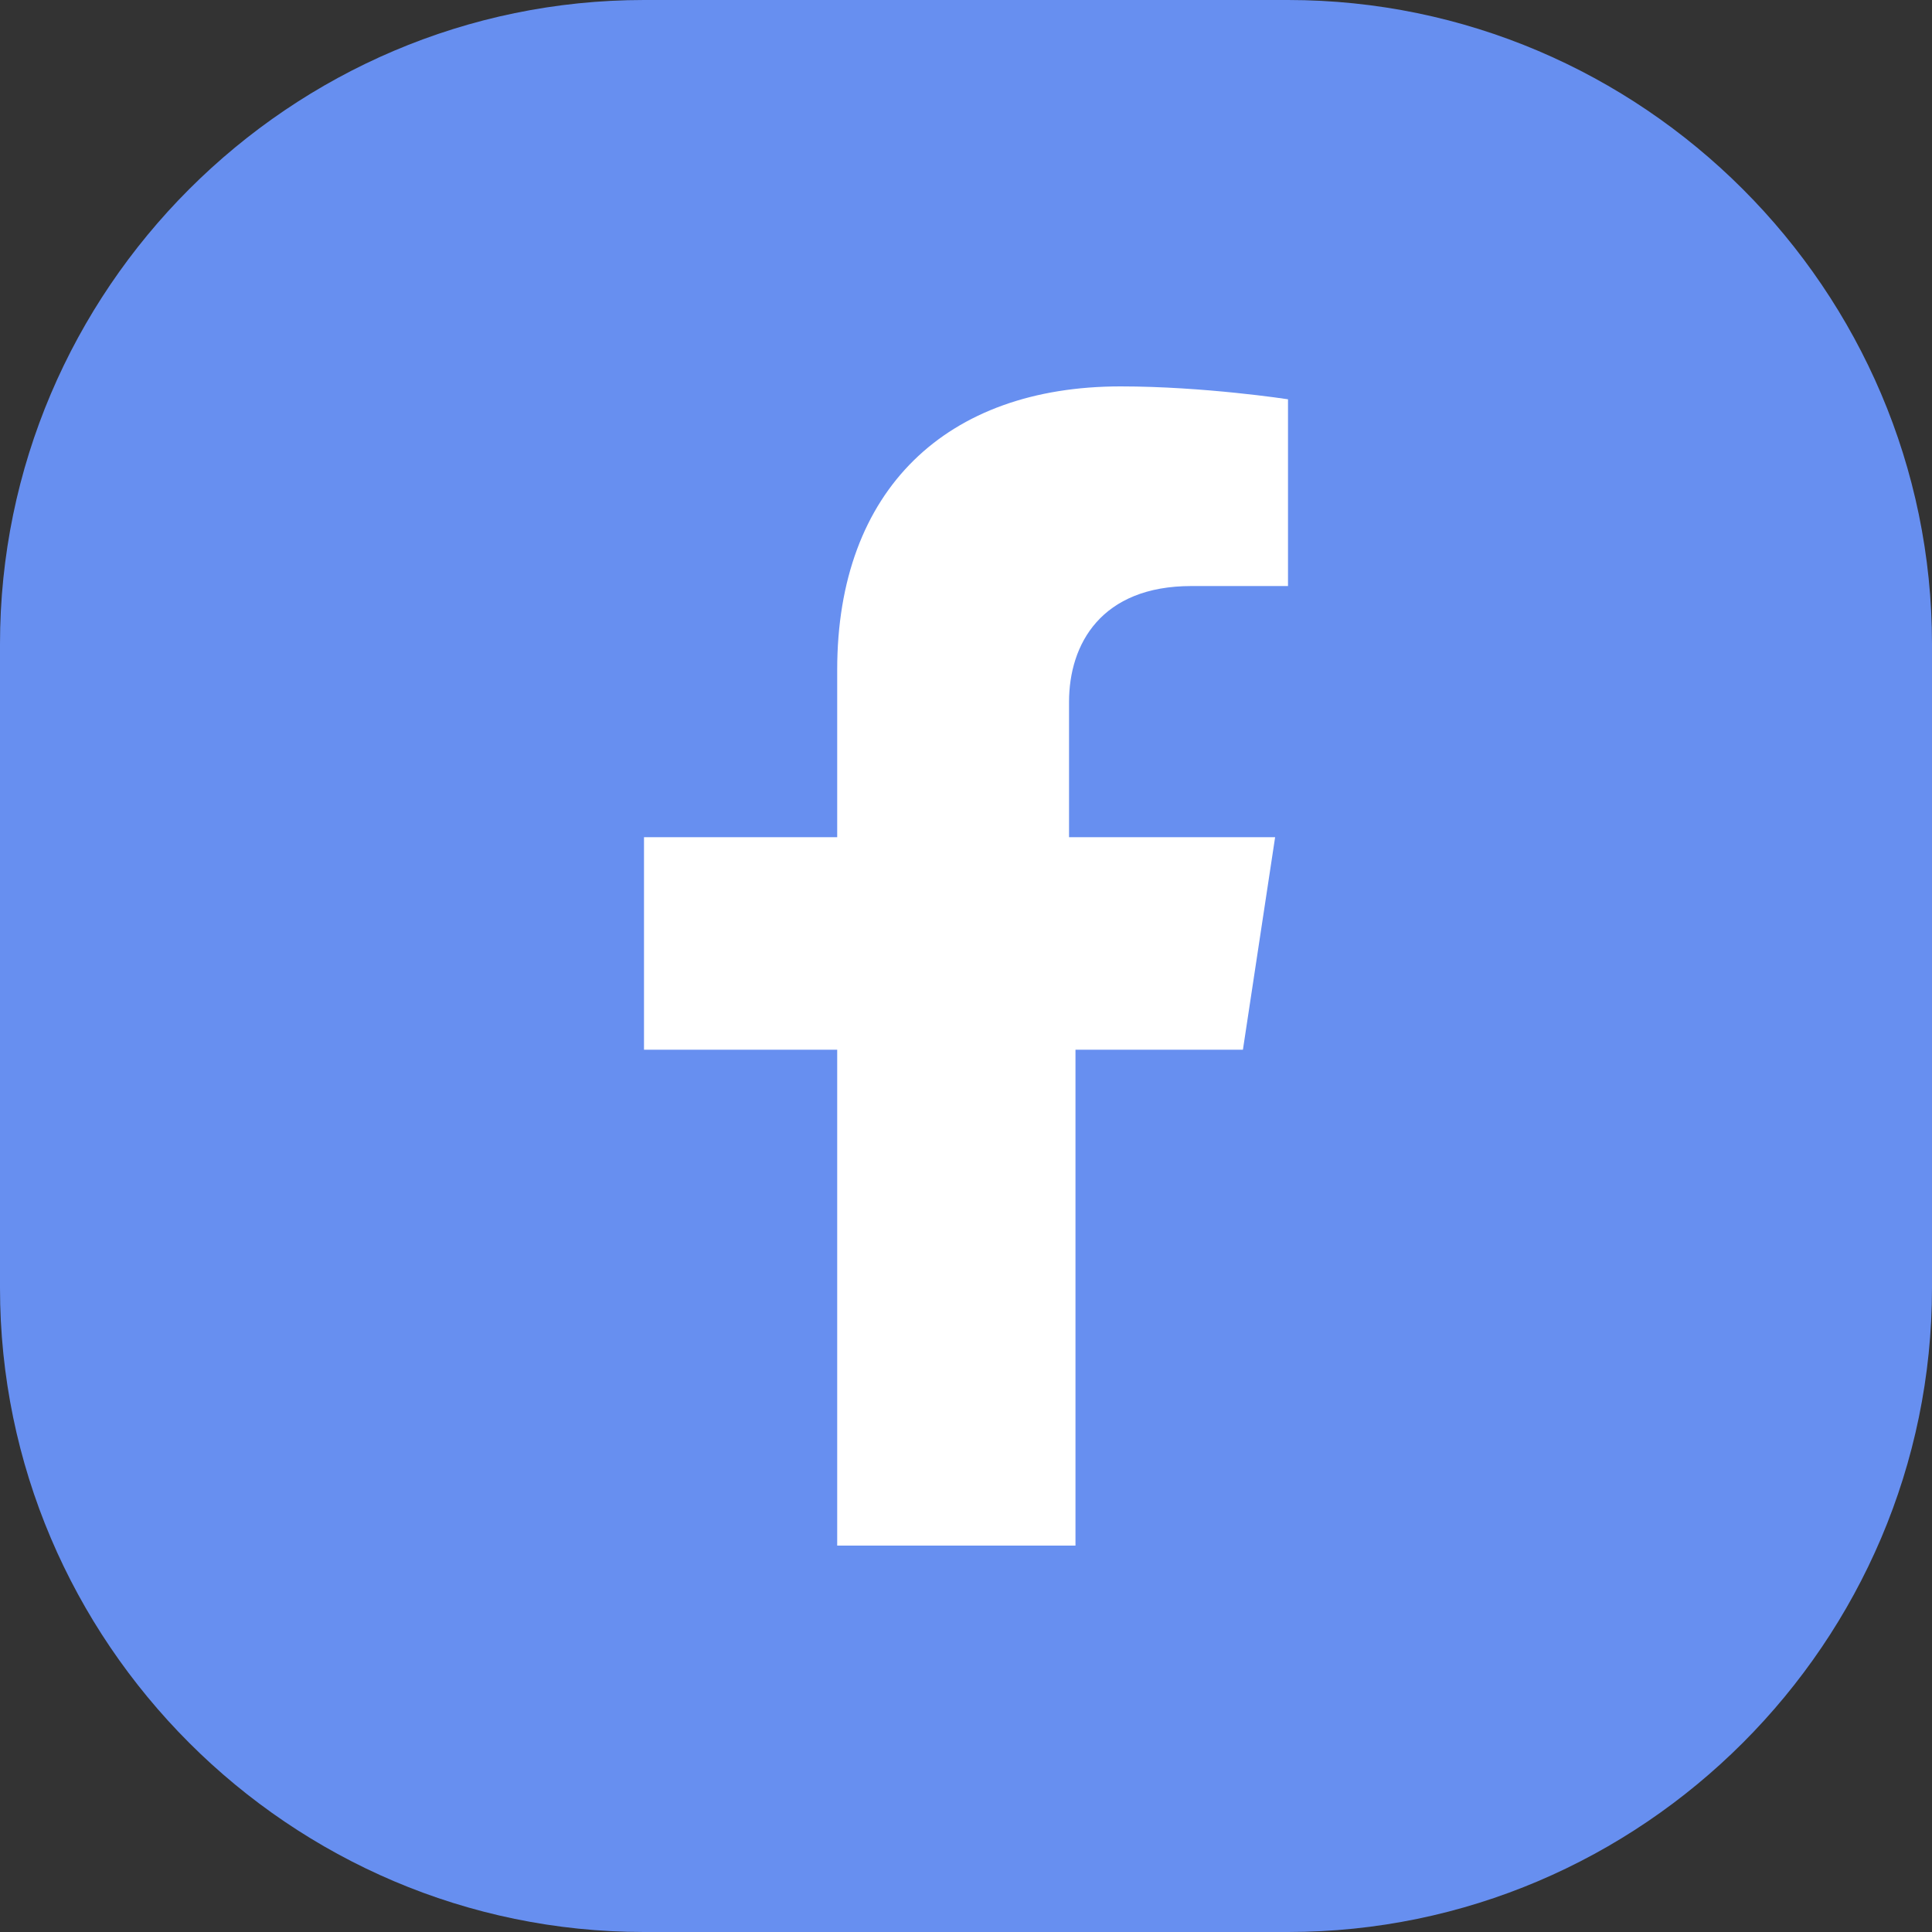
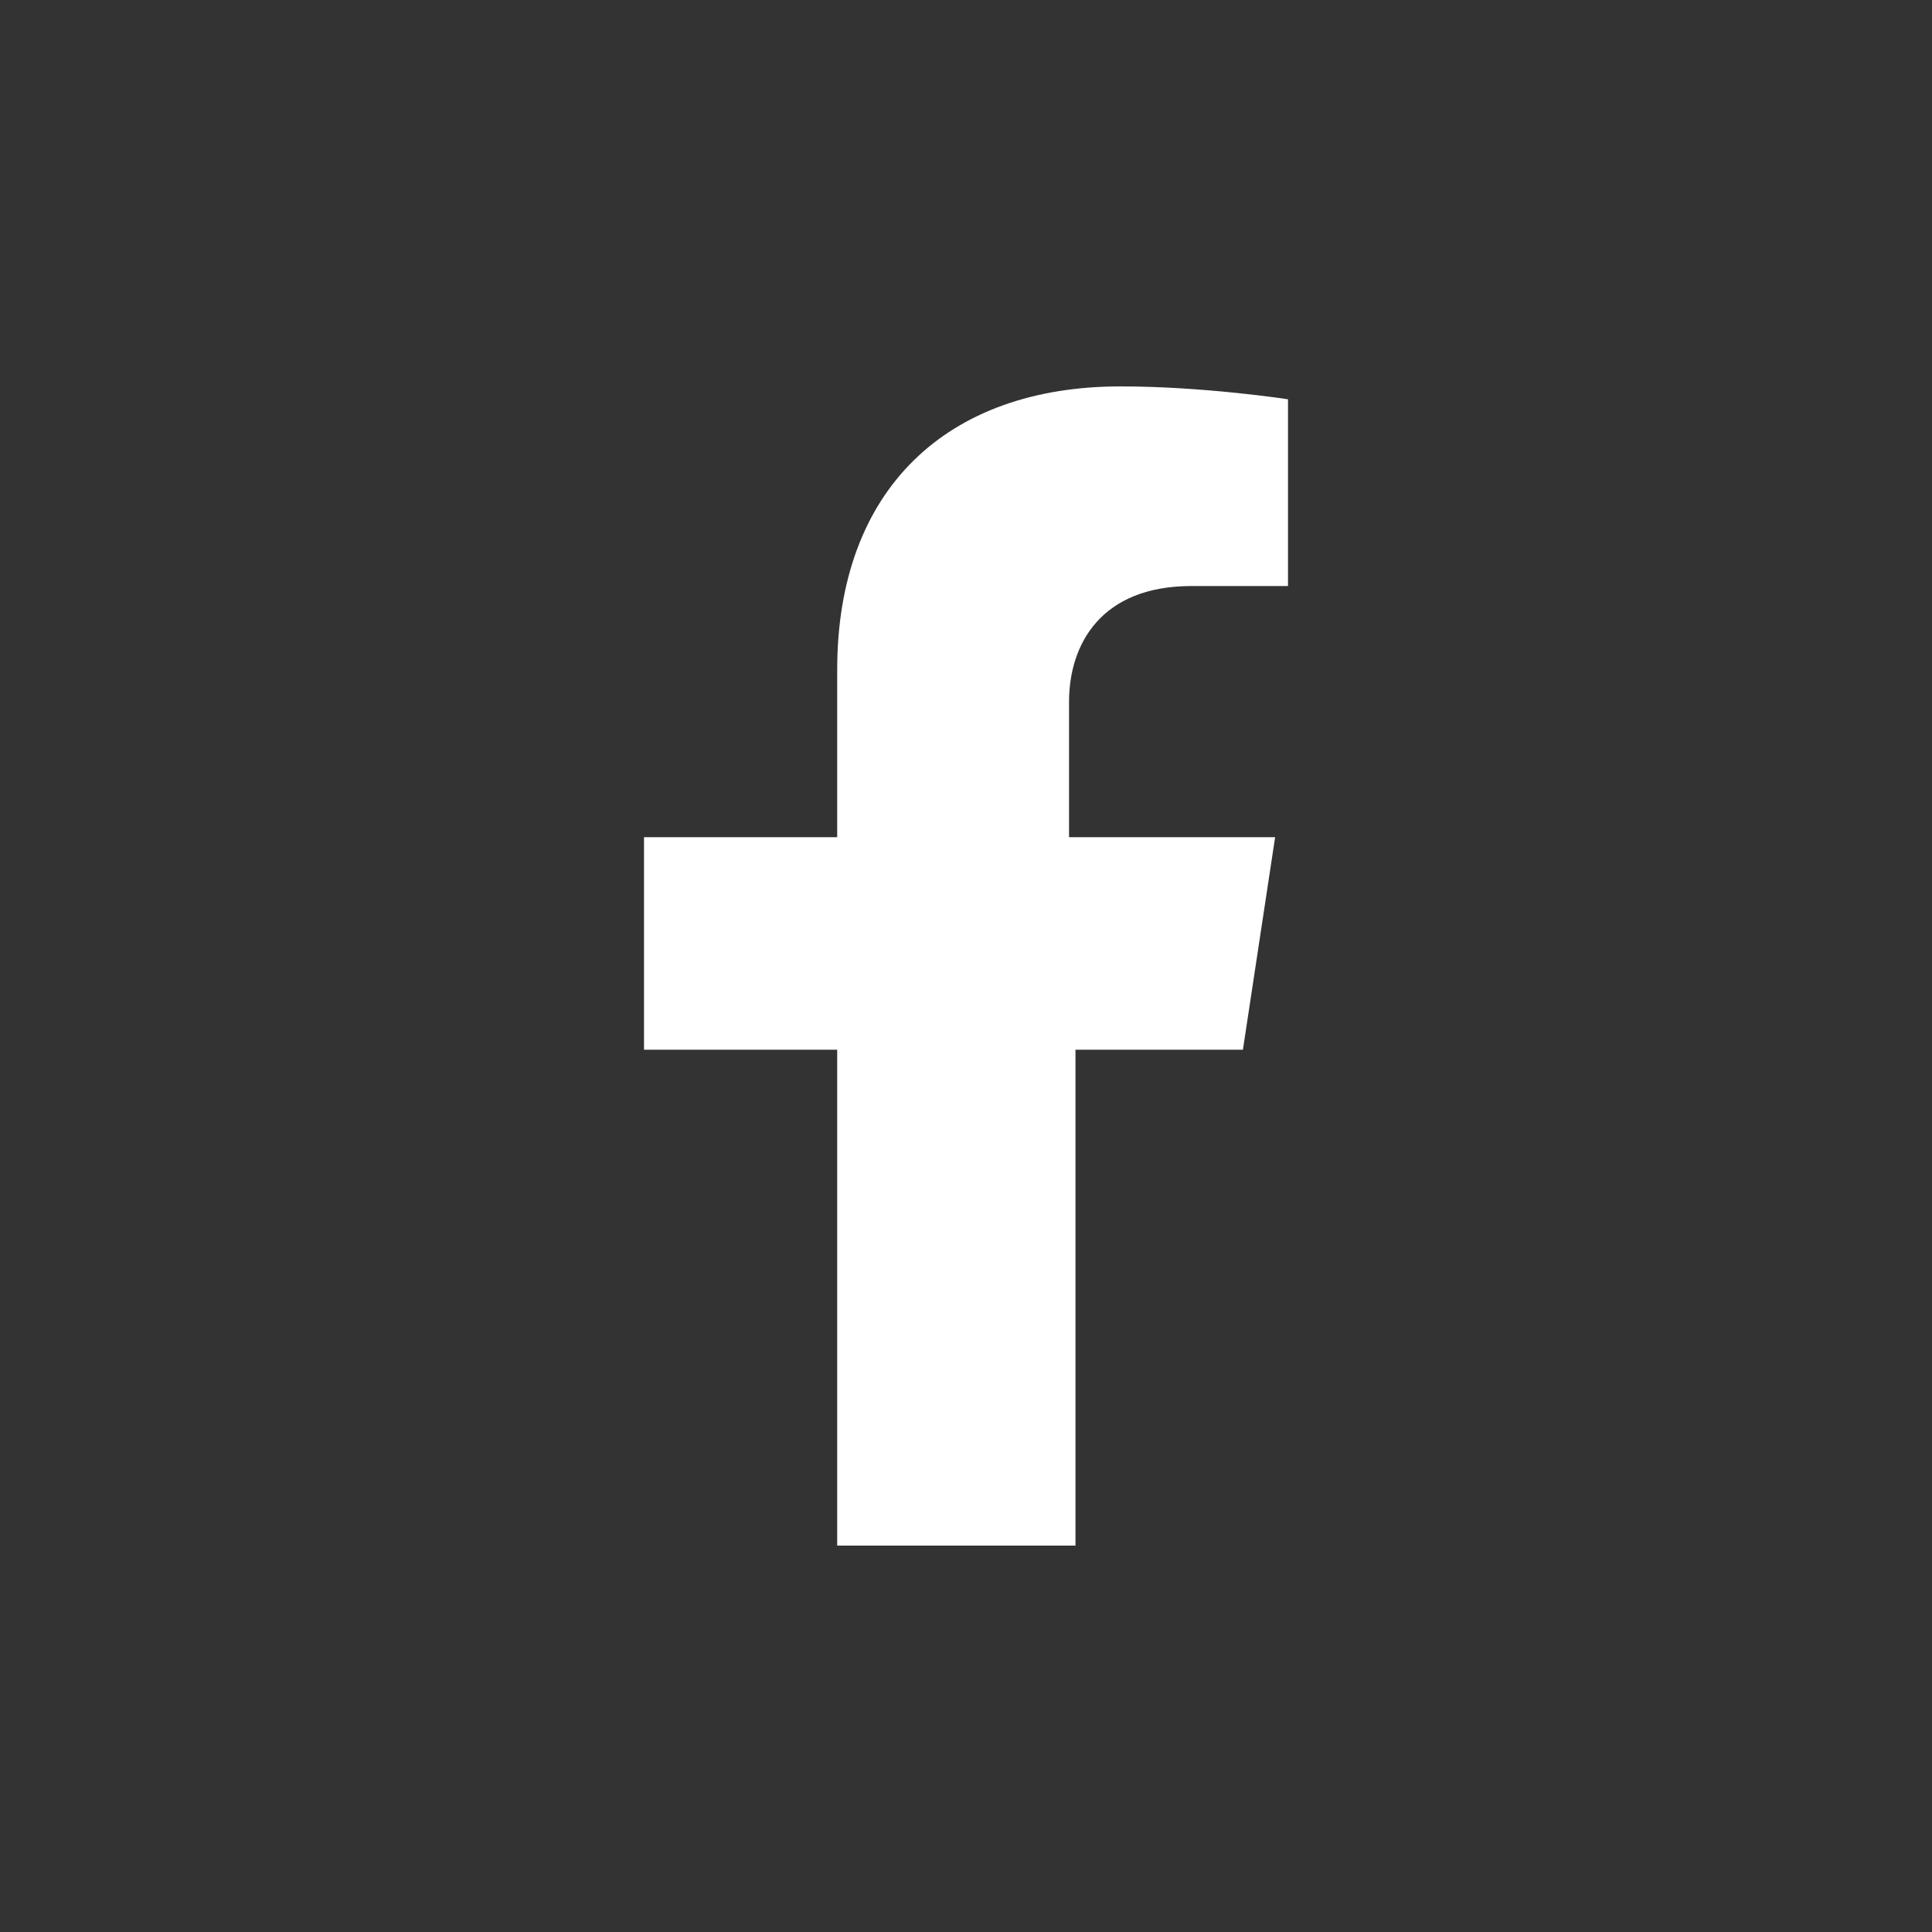
<svg xmlns="http://www.w3.org/2000/svg" version="1.1" id="ELEMENTS" x="0px" y="0px" viewBox="0 0 30 30" style="enable-background:new 0 0 30 30;" xml:space="preserve">
  <rect x="0" y="0" width="30" height="30" fill="#333333" stroke="none" />
  <style type="text/css">
	.st0{fill:#678FF0;}
	.st1{fill:#FFFFFF;}
</style>
-   <path class="st0" d="M20,30H10C4.5,30,0,25.5,0,20V10C0,4.5,4.5,0,10,0h10c5.5,0,10,4.5,10,10v10C30,25.5,25.5,30,20,30z" />
  <g>
    <path class="st1" d="M19.3,16.3l0.5-3.3h-3.2v-2.1c0-0.9,0.5-1.8,1.9-1.8H20V6.2c0,0-1.3-0.2-2.6-0.2C14.7,6,13,7.6,13,10.4V13h-3   v3.3h3V24h3.7v-7.7H19.3z" />
  </g>
</svg>